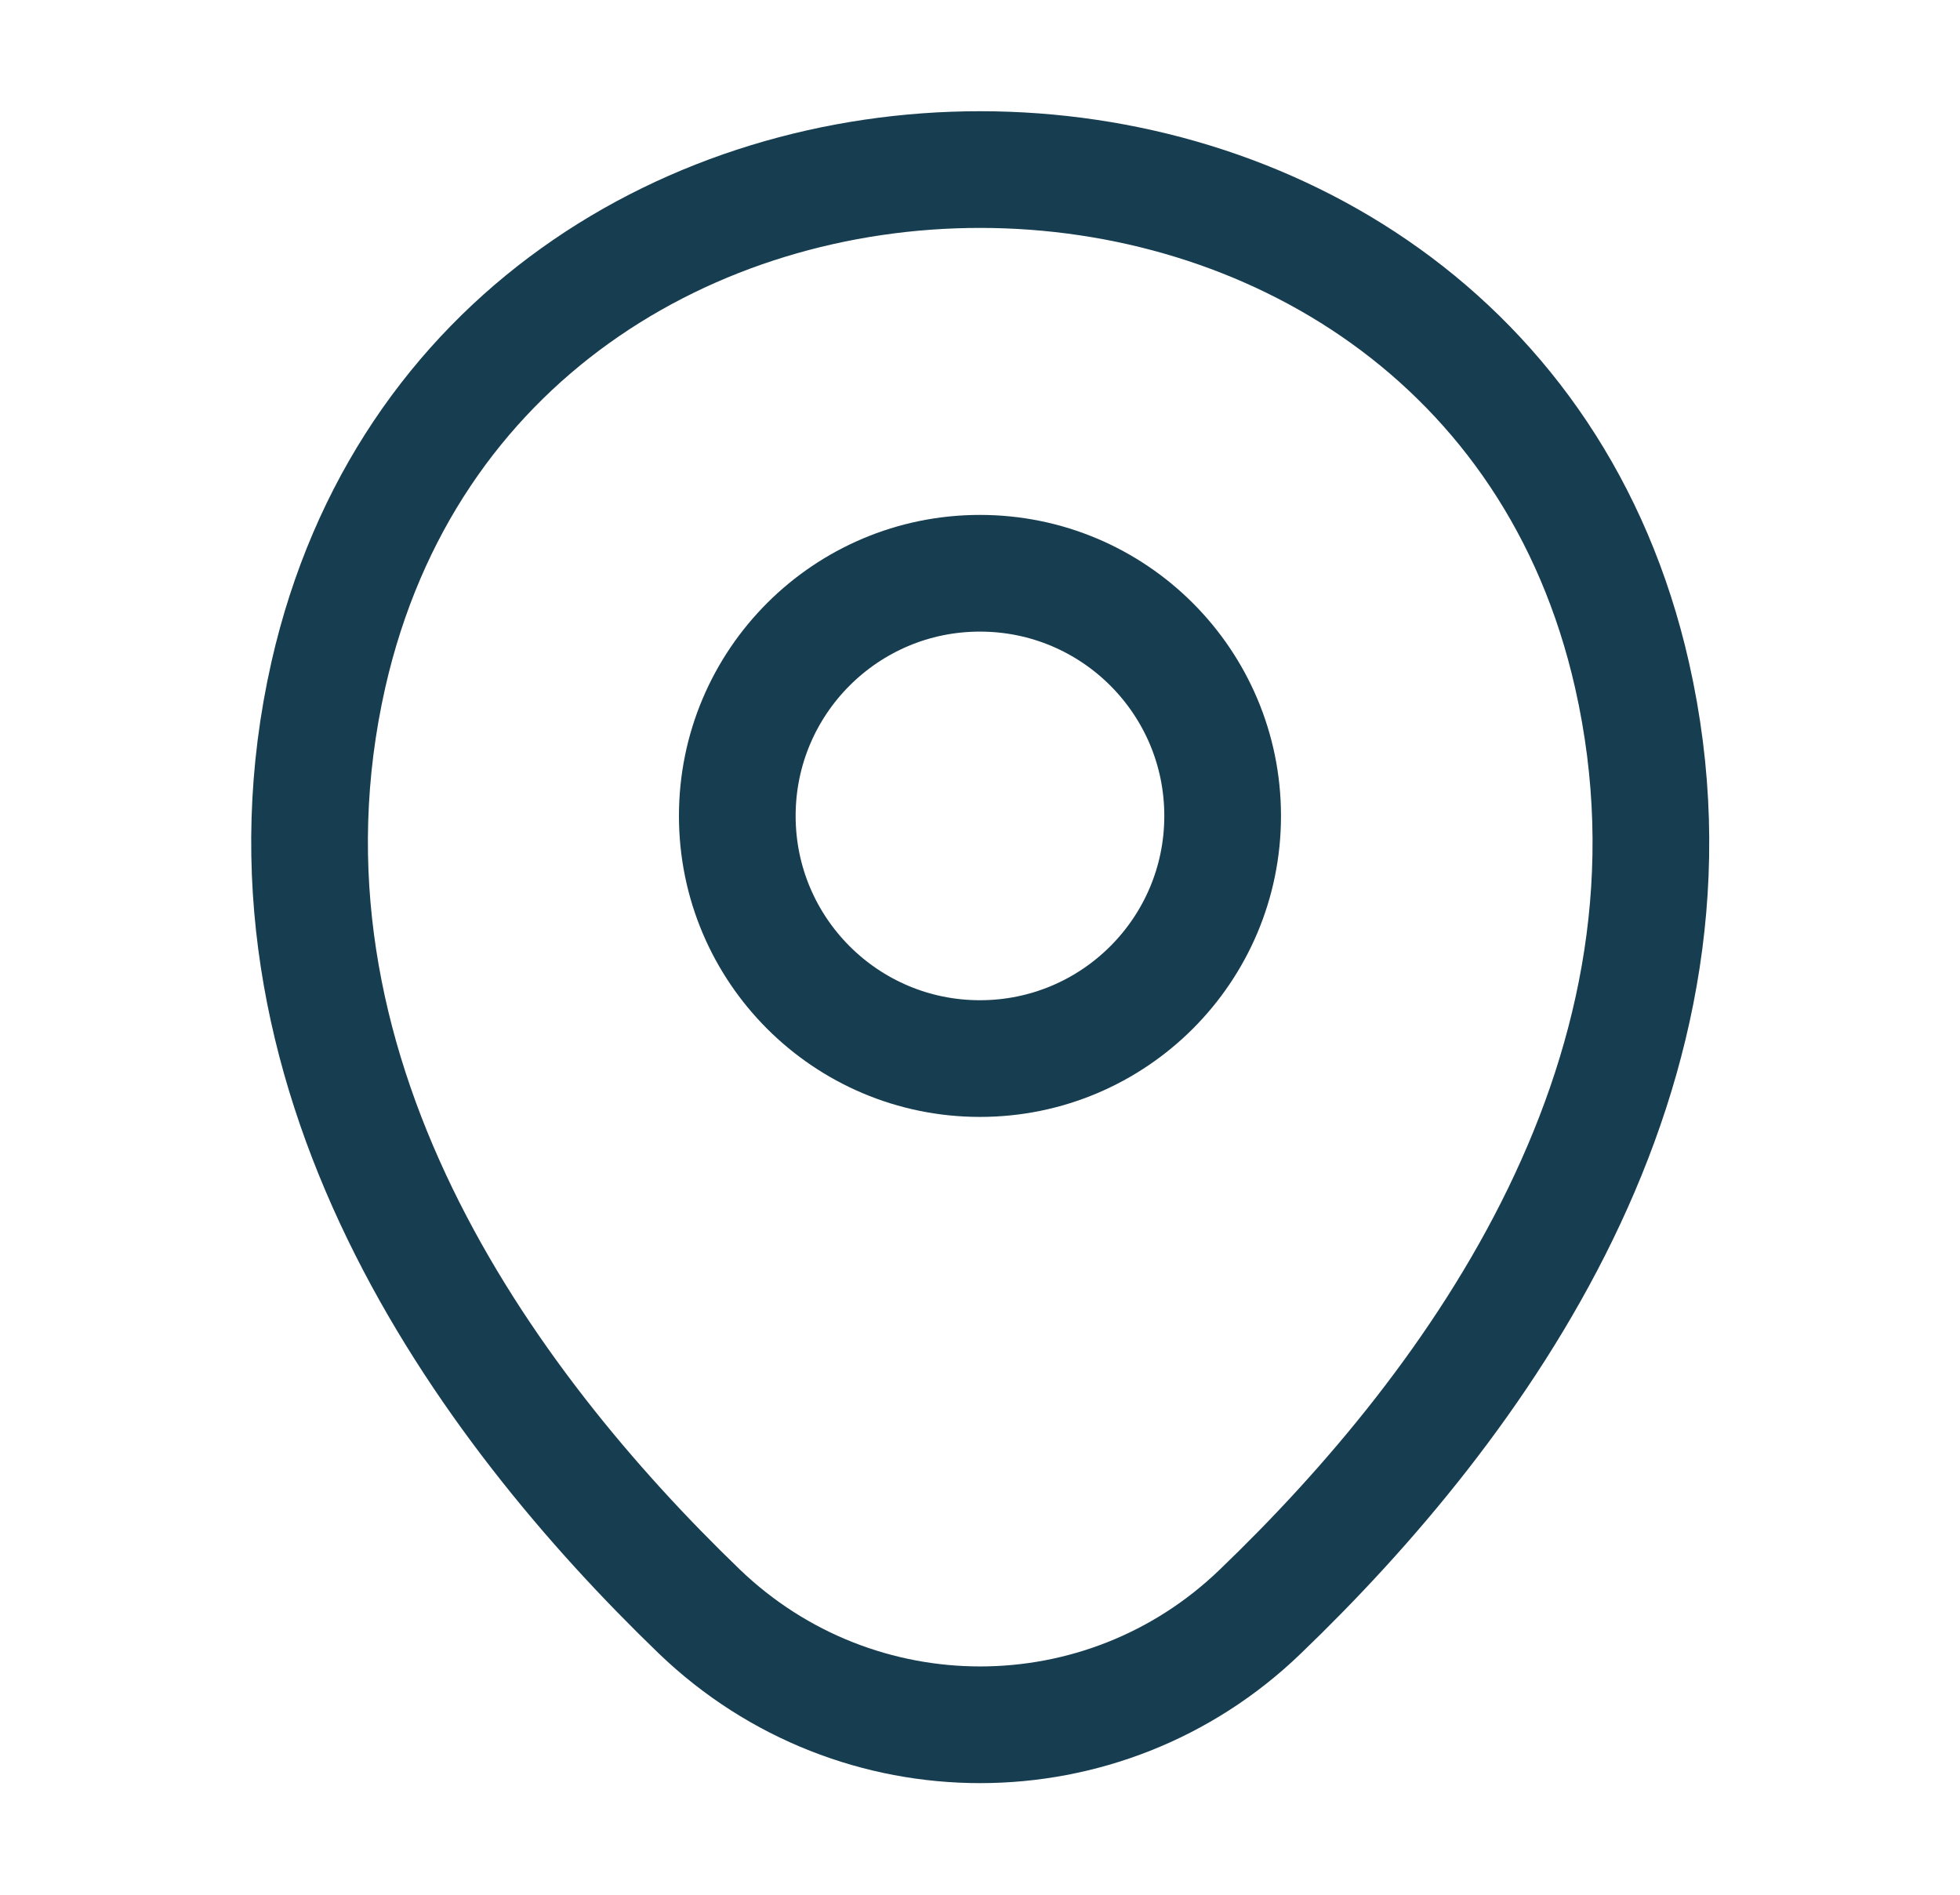
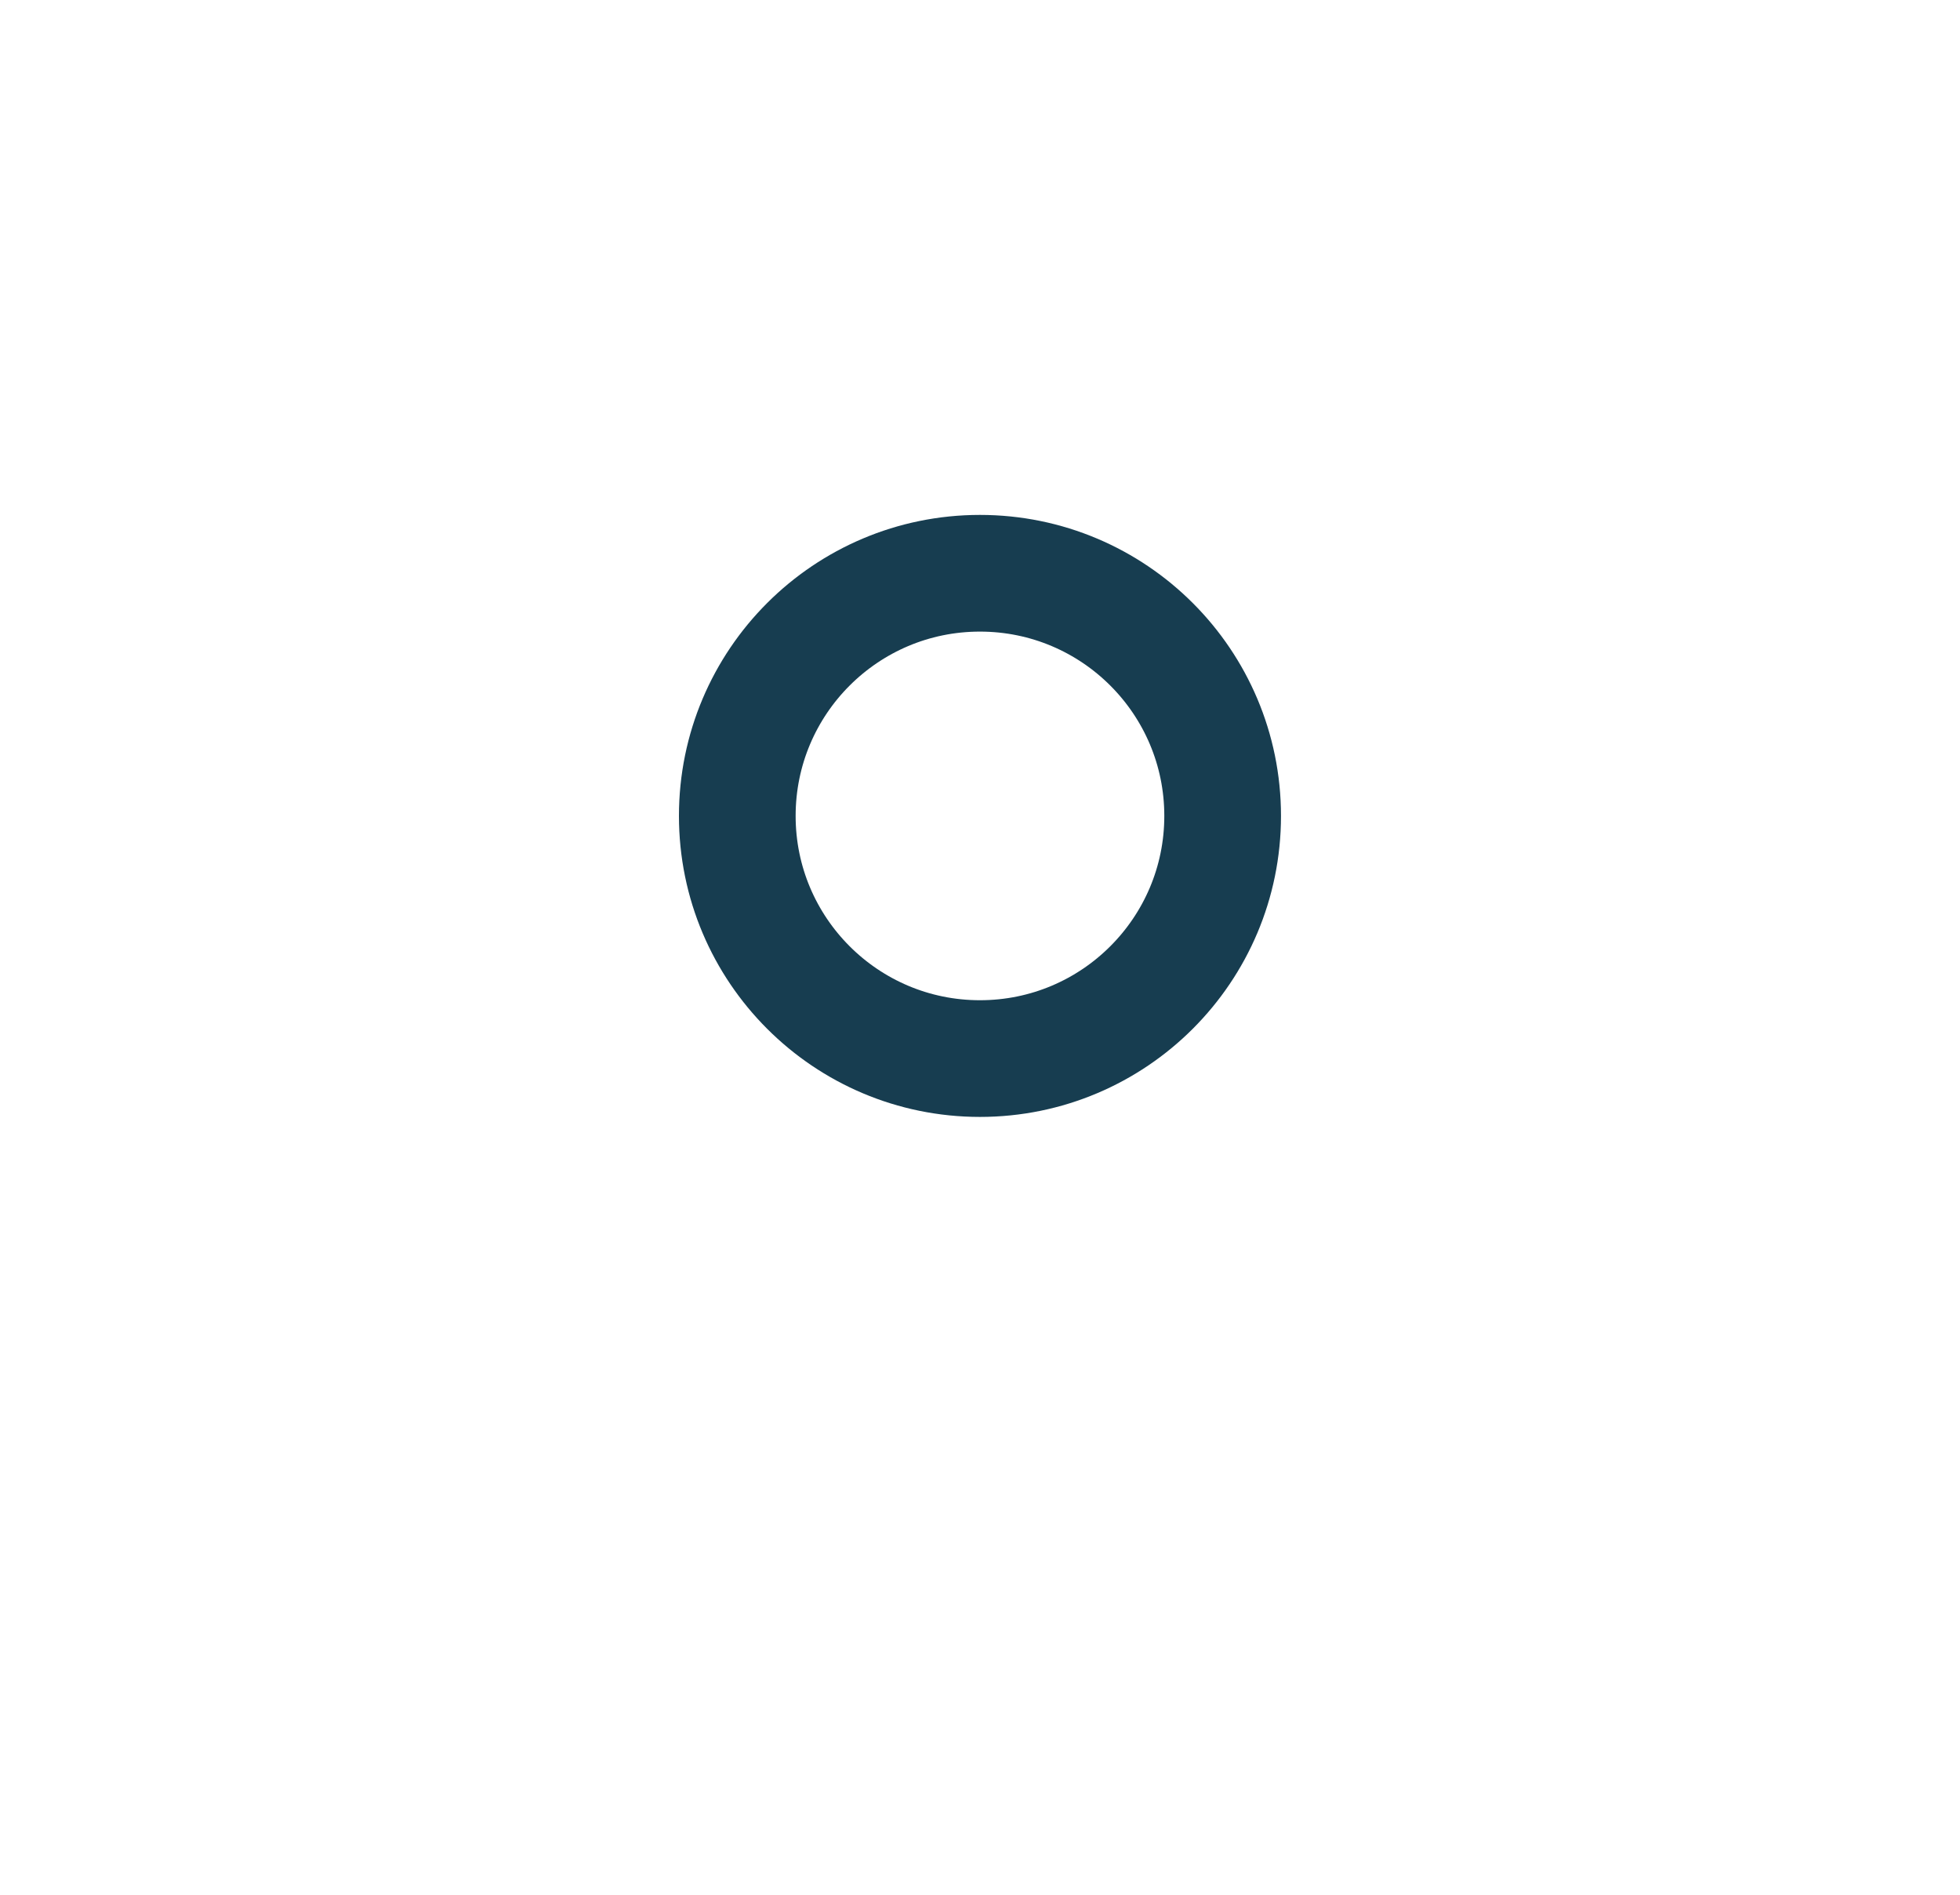
<svg xmlns="http://www.w3.org/2000/svg" width="30" height="29" viewBox="0 0 30 29" fill="none">
  <path d="M14.999 16.202C17.051 16.202 18.714 14.539 18.714 12.488C18.714 10.437 17.051 8.774 14.999 8.774C12.948 8.774 11.285 10.437 11.285 12.488C11.285 14.539 12.948 16.202 14.999 16.202Z" stroke="#173D50" stroke-width="1.786" />
-   <path d="M5.027 10.322C7.373 0.012 22.646 0.024 24.98 10.333C26.349 16.381 22.587 21.5 19.289 24.667C16.896 26.976 13.111 26.976 10.706 24.667C7.42 21.5 3.658 16.369 5.027 10.322Z" stroke="#173D50" stroke-width="1.786" />
</svg>